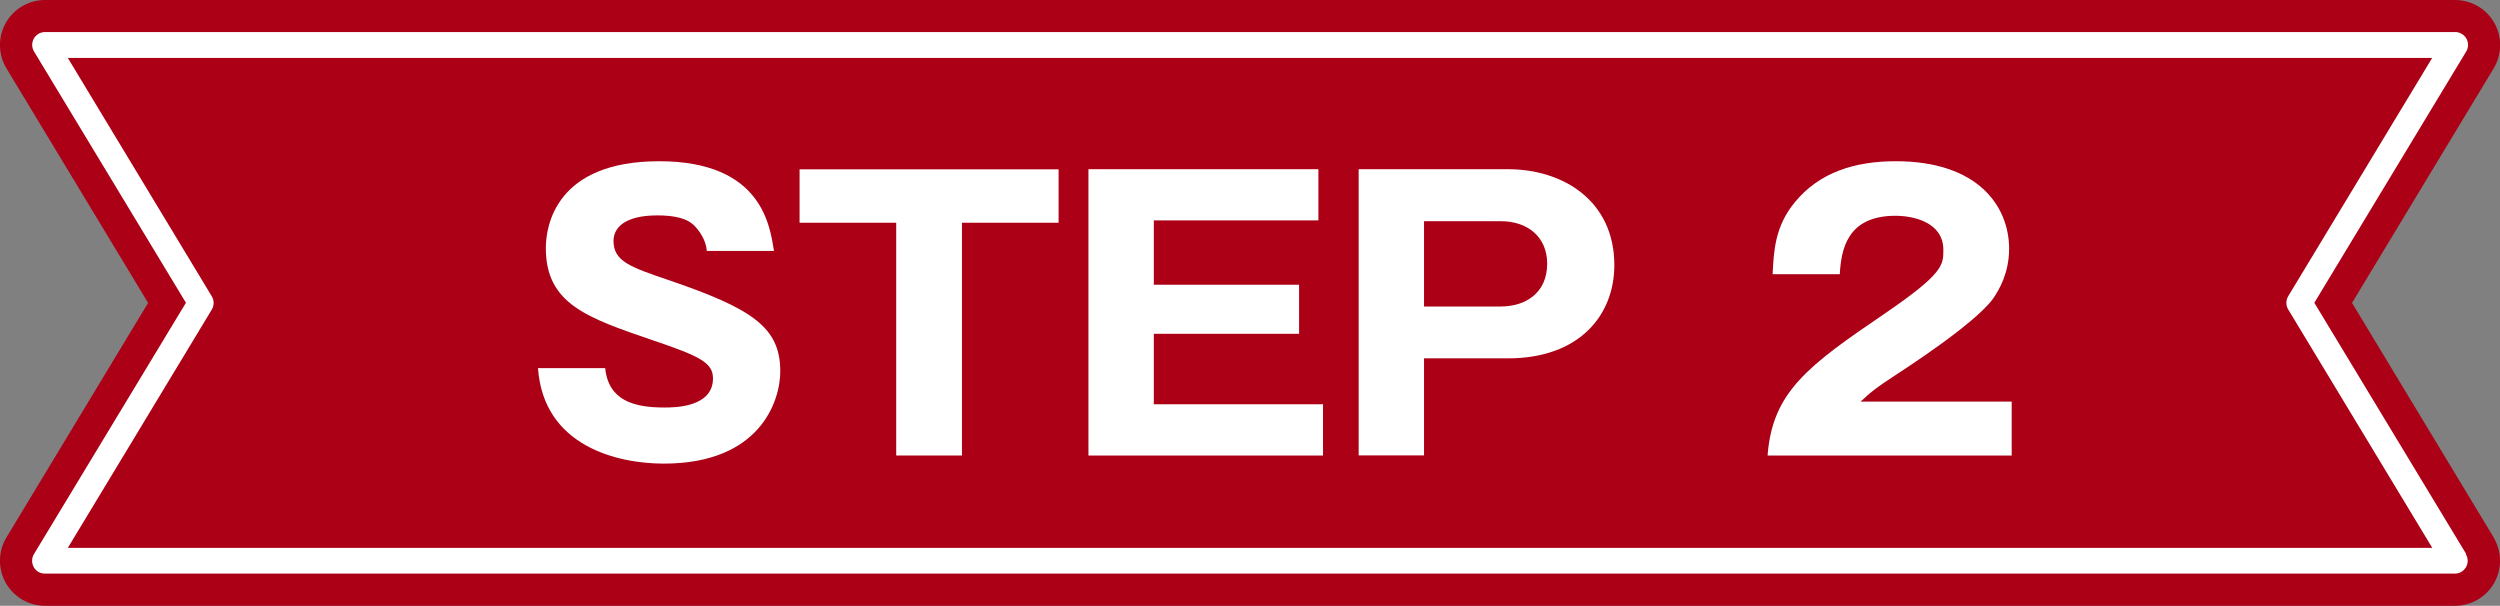
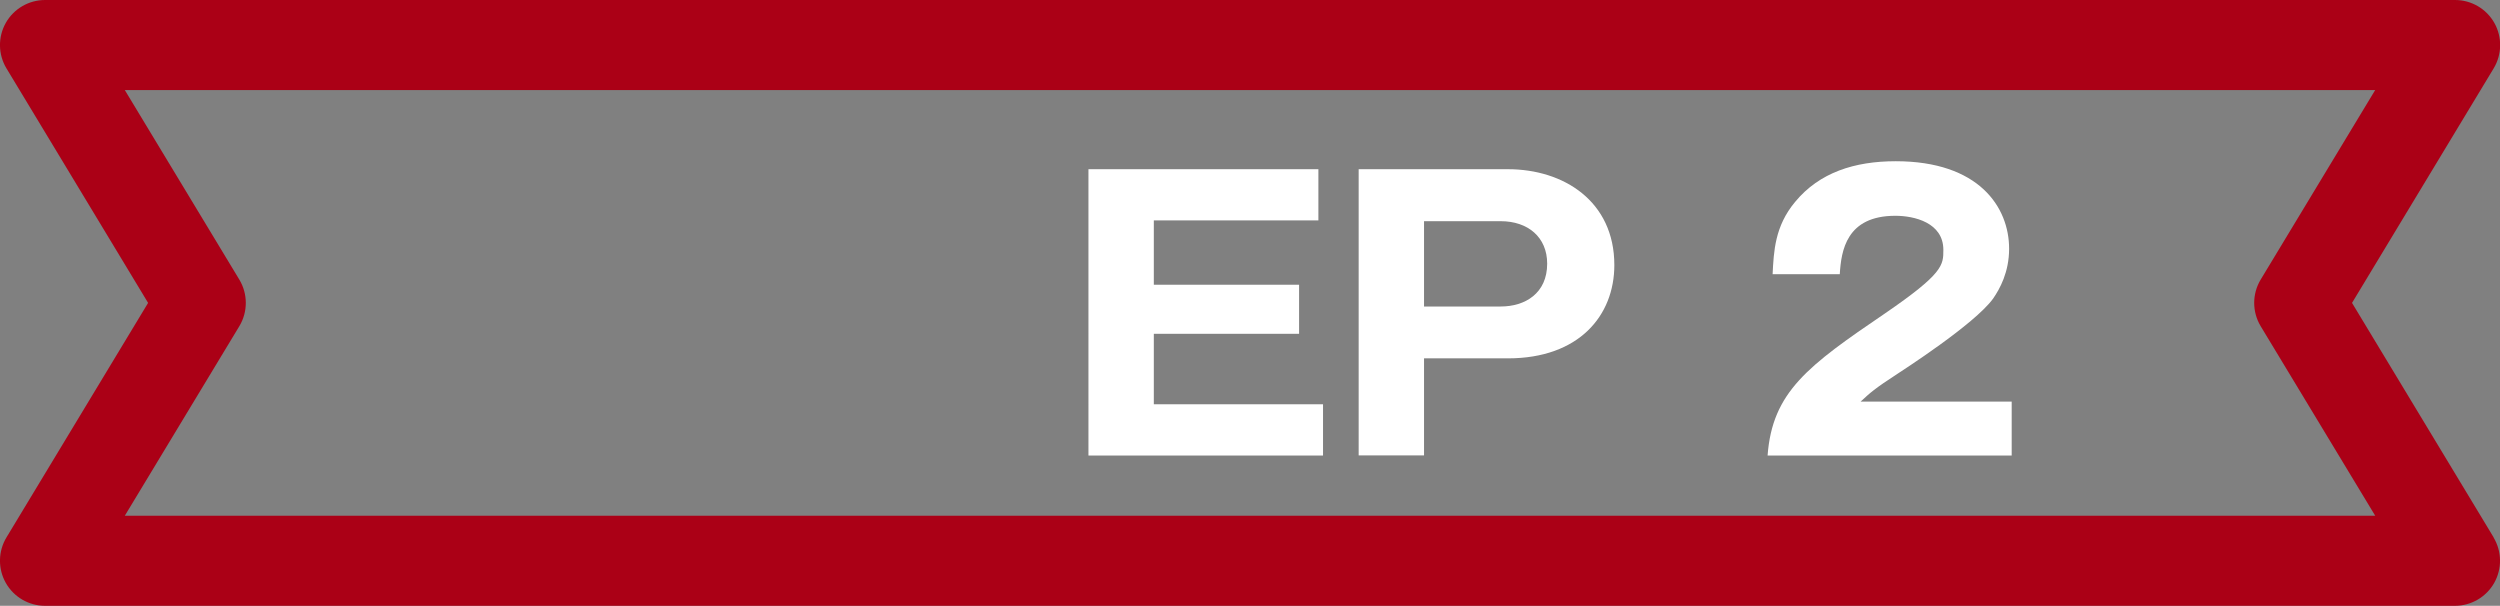
<svg xmlns="http://www.w3.org/2000/svg" id="_レイヤー_2" data-name="レイヤー 2" viewBox="0 0 194.29 47.08">
  <rect x="0" y="0" width="194.29" height="47.08" fill="#808080" stroke="none" />
  <defs>
    <style>
      .cls-1 {
        fill: #fff;
      }

      .cls-2 {
        fill: #ab0016;
      }
    </style>
  </defs>
  <g id="_レイヤー_1-2" data-name="レイヤー 1">
    <g>
-       <polygon class="cls-2" points="190.79 43.58 3.5 43.58 15.61 23.54 3.5 3.5 190.79 3.5 178.69 23.54 190.79 43.58" />
      <path class="cls-2" d="M190.79,43.58v-3.5H9.7l8.9-14.73c.67-1.11.67-2.51,0-3.62L9.7,7h174.89l-8.9,14.73c-.67,1.11-.67,2.51,0,3.62l12.11,20.04,3-1.81v-3.5,3.5l3-1.81-11.01-18.23,11.01-18.23c.65-1.08.67-2.43.05-3.53-.62-1.1-1.79-1.78-3.05-1.78H3.5C2.24,0,1.07.68.45,1.78s-.6,2.45.05,3.53l11.01,18.23L.5,41.77c-.65,1.08-.67,2.43-.05,3.53s1.79,1.78,3.05,1.78h187.29c1.26,0,2.43-.68,3.05-1.78.62-1.1.6-2.45-.05-3.53l-3,1.81Z" />
-       <path class="cls-1" d="M190.79,43.58v-1H5.27l11.19-18.52c.19-.32.19-.72,0-1.03L5.27,4.5h183.75l-11.19,18.52c-.19.32-.19.72,0,1.03l12.11,20.04.86-.52v-1,1l.86-.52-11.8-19.52,11.8-19.52c.19-.31.19-.69.02-1.01-.18-.31-.51-.51-.87-.51H3.5c-.36,0-.69.19-.87.51s-.17.7.02,1.01l11.8,19.52L2.64,43.06c-.19.31-.19.69-.02,1.01s.51.51.87.51h187.29c.36,0,.69-.19.87-.51.18-.31.17-.7-.02-1.01l-.86.52Z" />
      <g>
-         <path class="cls-1" d="M47.03,28.59c.25,2.54,2.23,3.08,4.6,3.08.76,0,3.78,0,3.78-2.26,0-1.21-.99-1.72-4.66-2.96-5.11-1.75-8.33-2.82-8.33-7.17,0-1.75.79-6.75,8.81-6.75s8.61,5.08,8.92,6.97h-5.22c-.06-.85-.59-1.52-.73-1.69-.31-.39-.85-1.07-3.11-1.07-2.54,0-3.41.96-3.41,1.98,0,1.58,1.27,2.03,4.38,3.08,6.41,2.2,8.58,3.64,8.58,7.06,0,2.29-1.55,7.17-9.06,7.17-3.56,0-9.34-1.33-9.77-7.42h5.22Z" />
-         <path class="cls-1" d="M74.76,35.4h-5.11v-18.09h-7.51v-4.15h20.13v4.15h-7.51v18.09Z" />
        <path class="cls-1" d="M102.82,31.42v3.98h-18.23V13.15h17.87v3.98h-12.79v5h11.29v3.81h-11.29v5.48h13.15Z" />
        <path class="cls-1" d="M105.59,13.15h11.6c4.32,0,8.27,2.48,8.27,7.45,0,3.92-2.74,7.25-8.27,7.25h-6.52v7.54h-5.08V13.15ZM110.67,23.82h5.96c1.89,0,3.61-1.02,3.61-3.33,0-2.06-1.5-3.3-3.61-3.3h-5.96v6.63Z" />
        <path class="cls-1" d="M156.34,35.4h-18.97c.37-4.94,3.13-6.97,9.12-11.04,4.54-3.11,4.54-3.75,4.54-4.94,0-2.12-2.26-2.65-3.73-2.65-3.81,0-4.21,2.71-4.32,4.54h-5.22c.09-1.78.17-3.73,1.75-5.62,1.89-2.29,4.63-3.16,7.82-3.16,6.46,0,8.81,3.56,8.81,6.8,0,1.83-.73,3.13-1.24,3.87-1.44,2-7.14,5.65-7.42,5.84-1.83,1.19-2.12,1.47-2.88,2.17h11.74v4.18Z" />
      </g>
    </g>
  </g>
</svg>